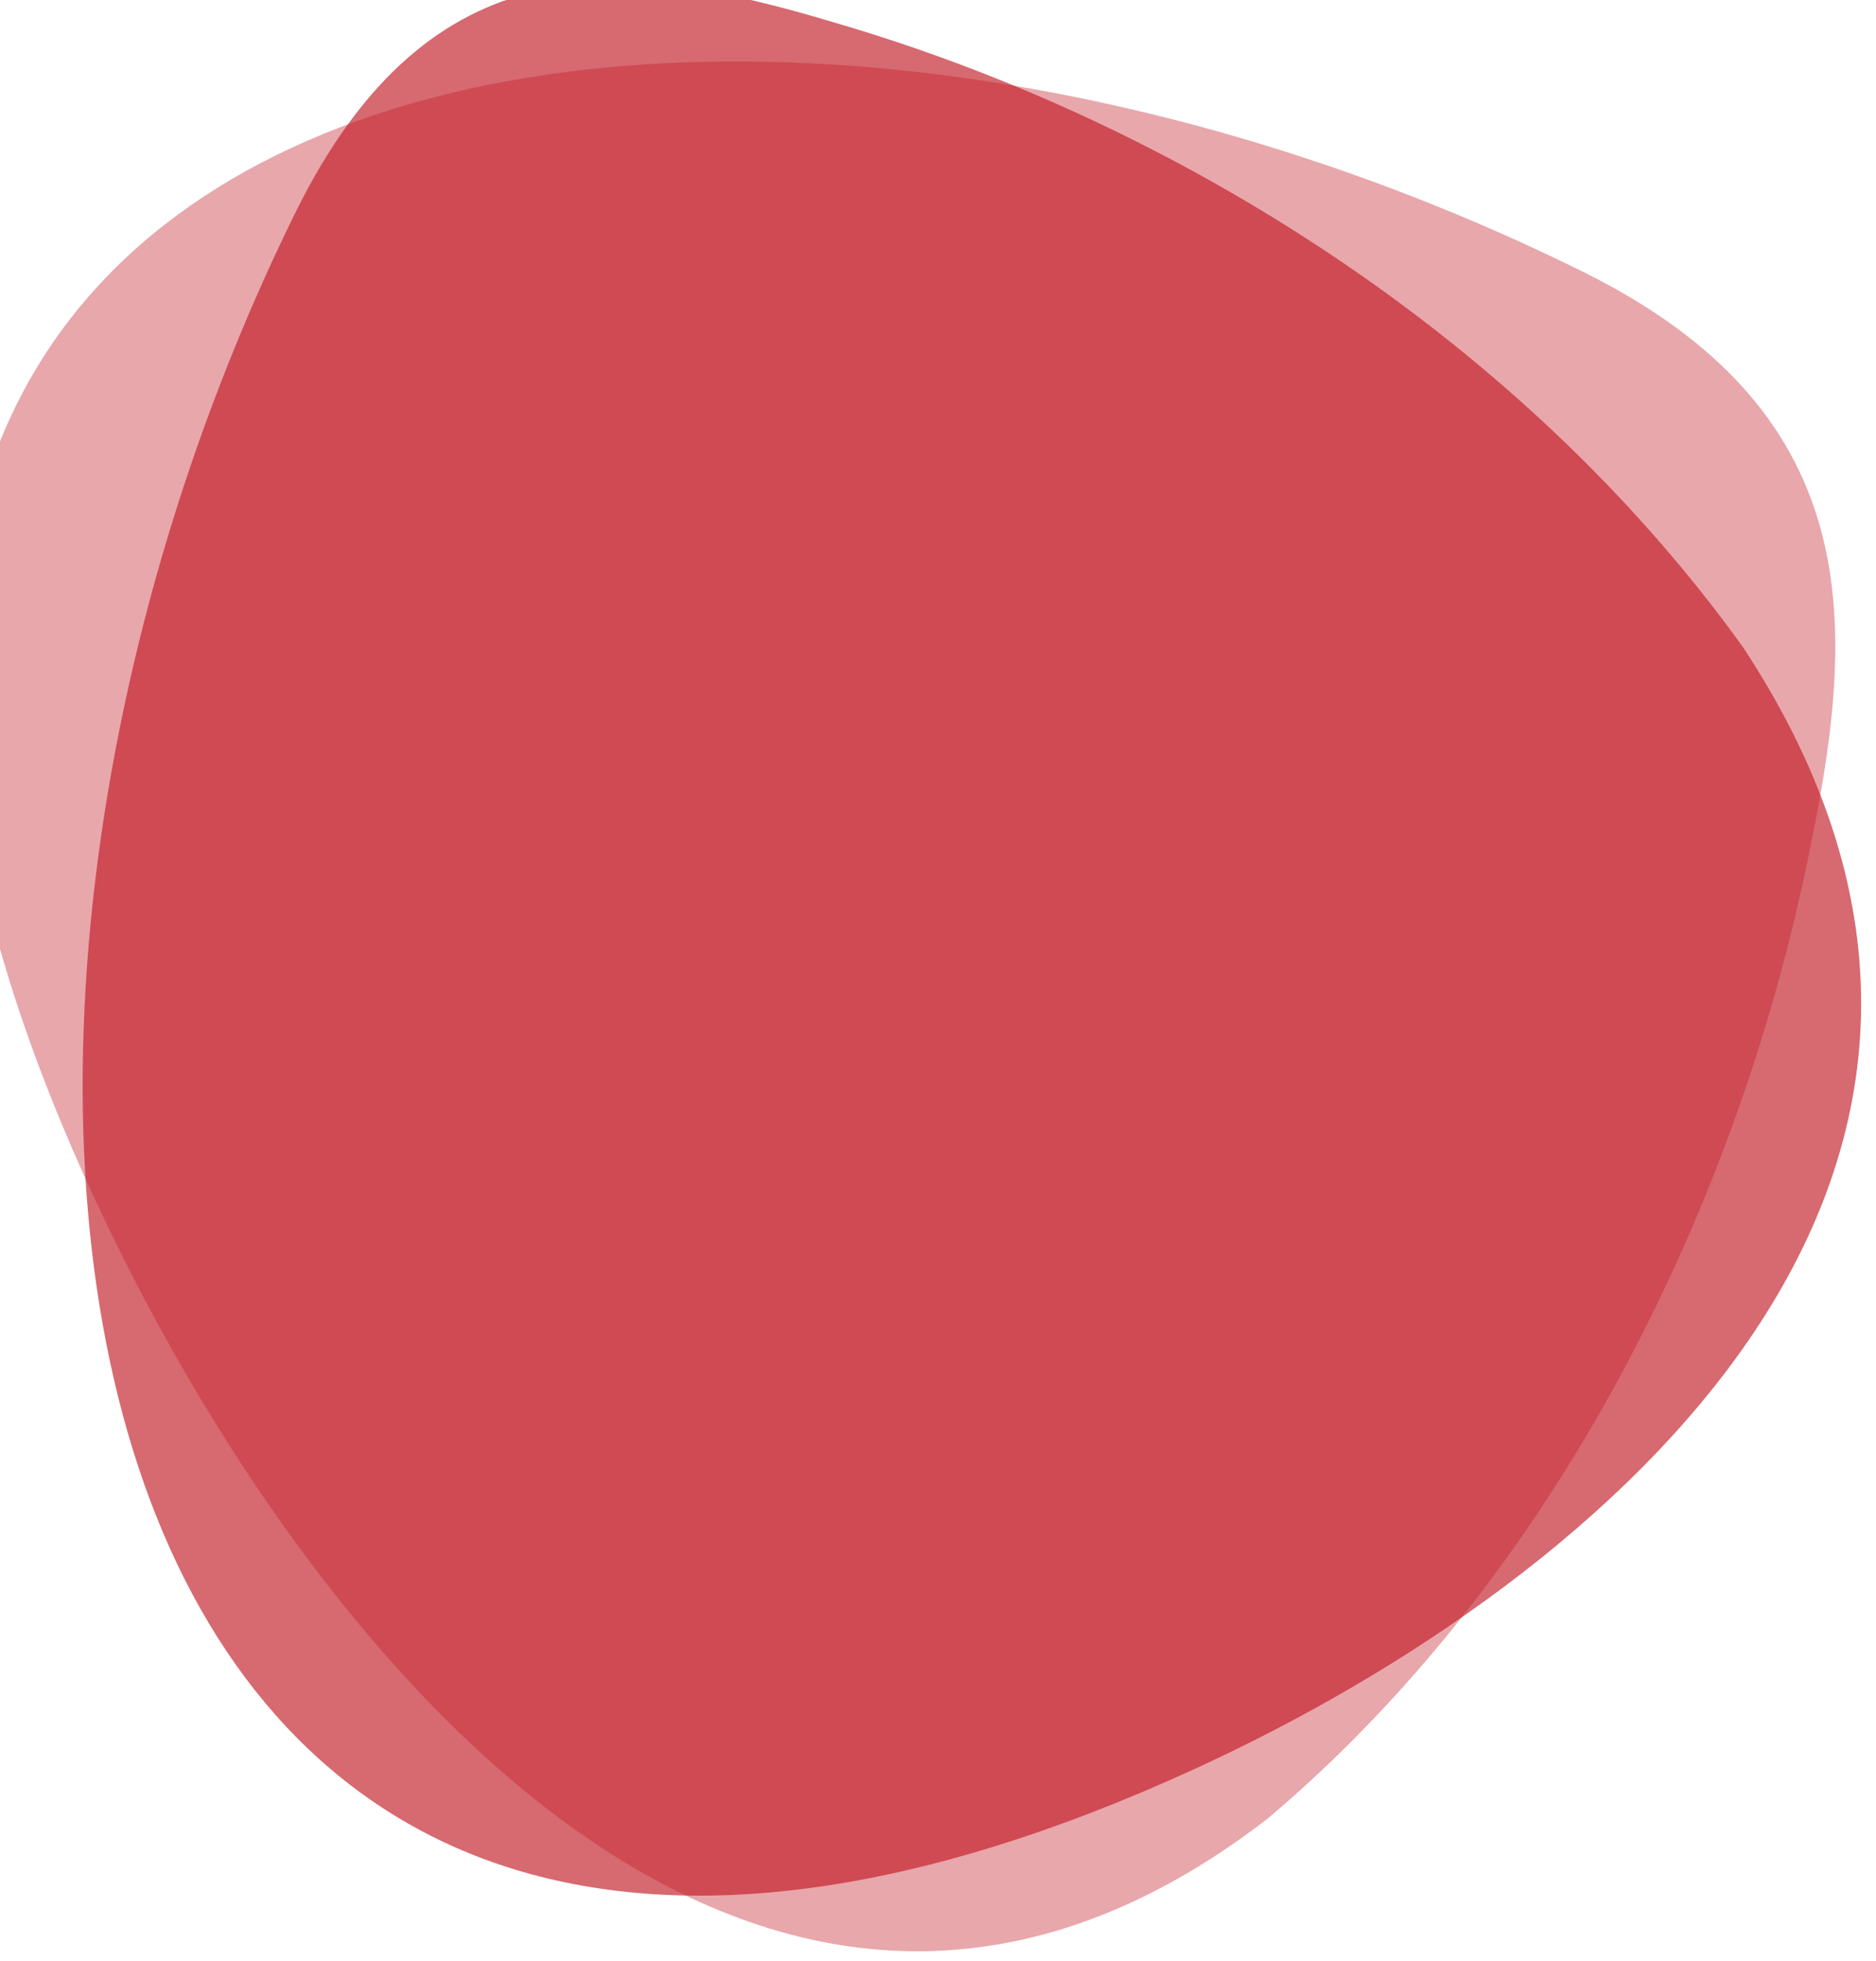
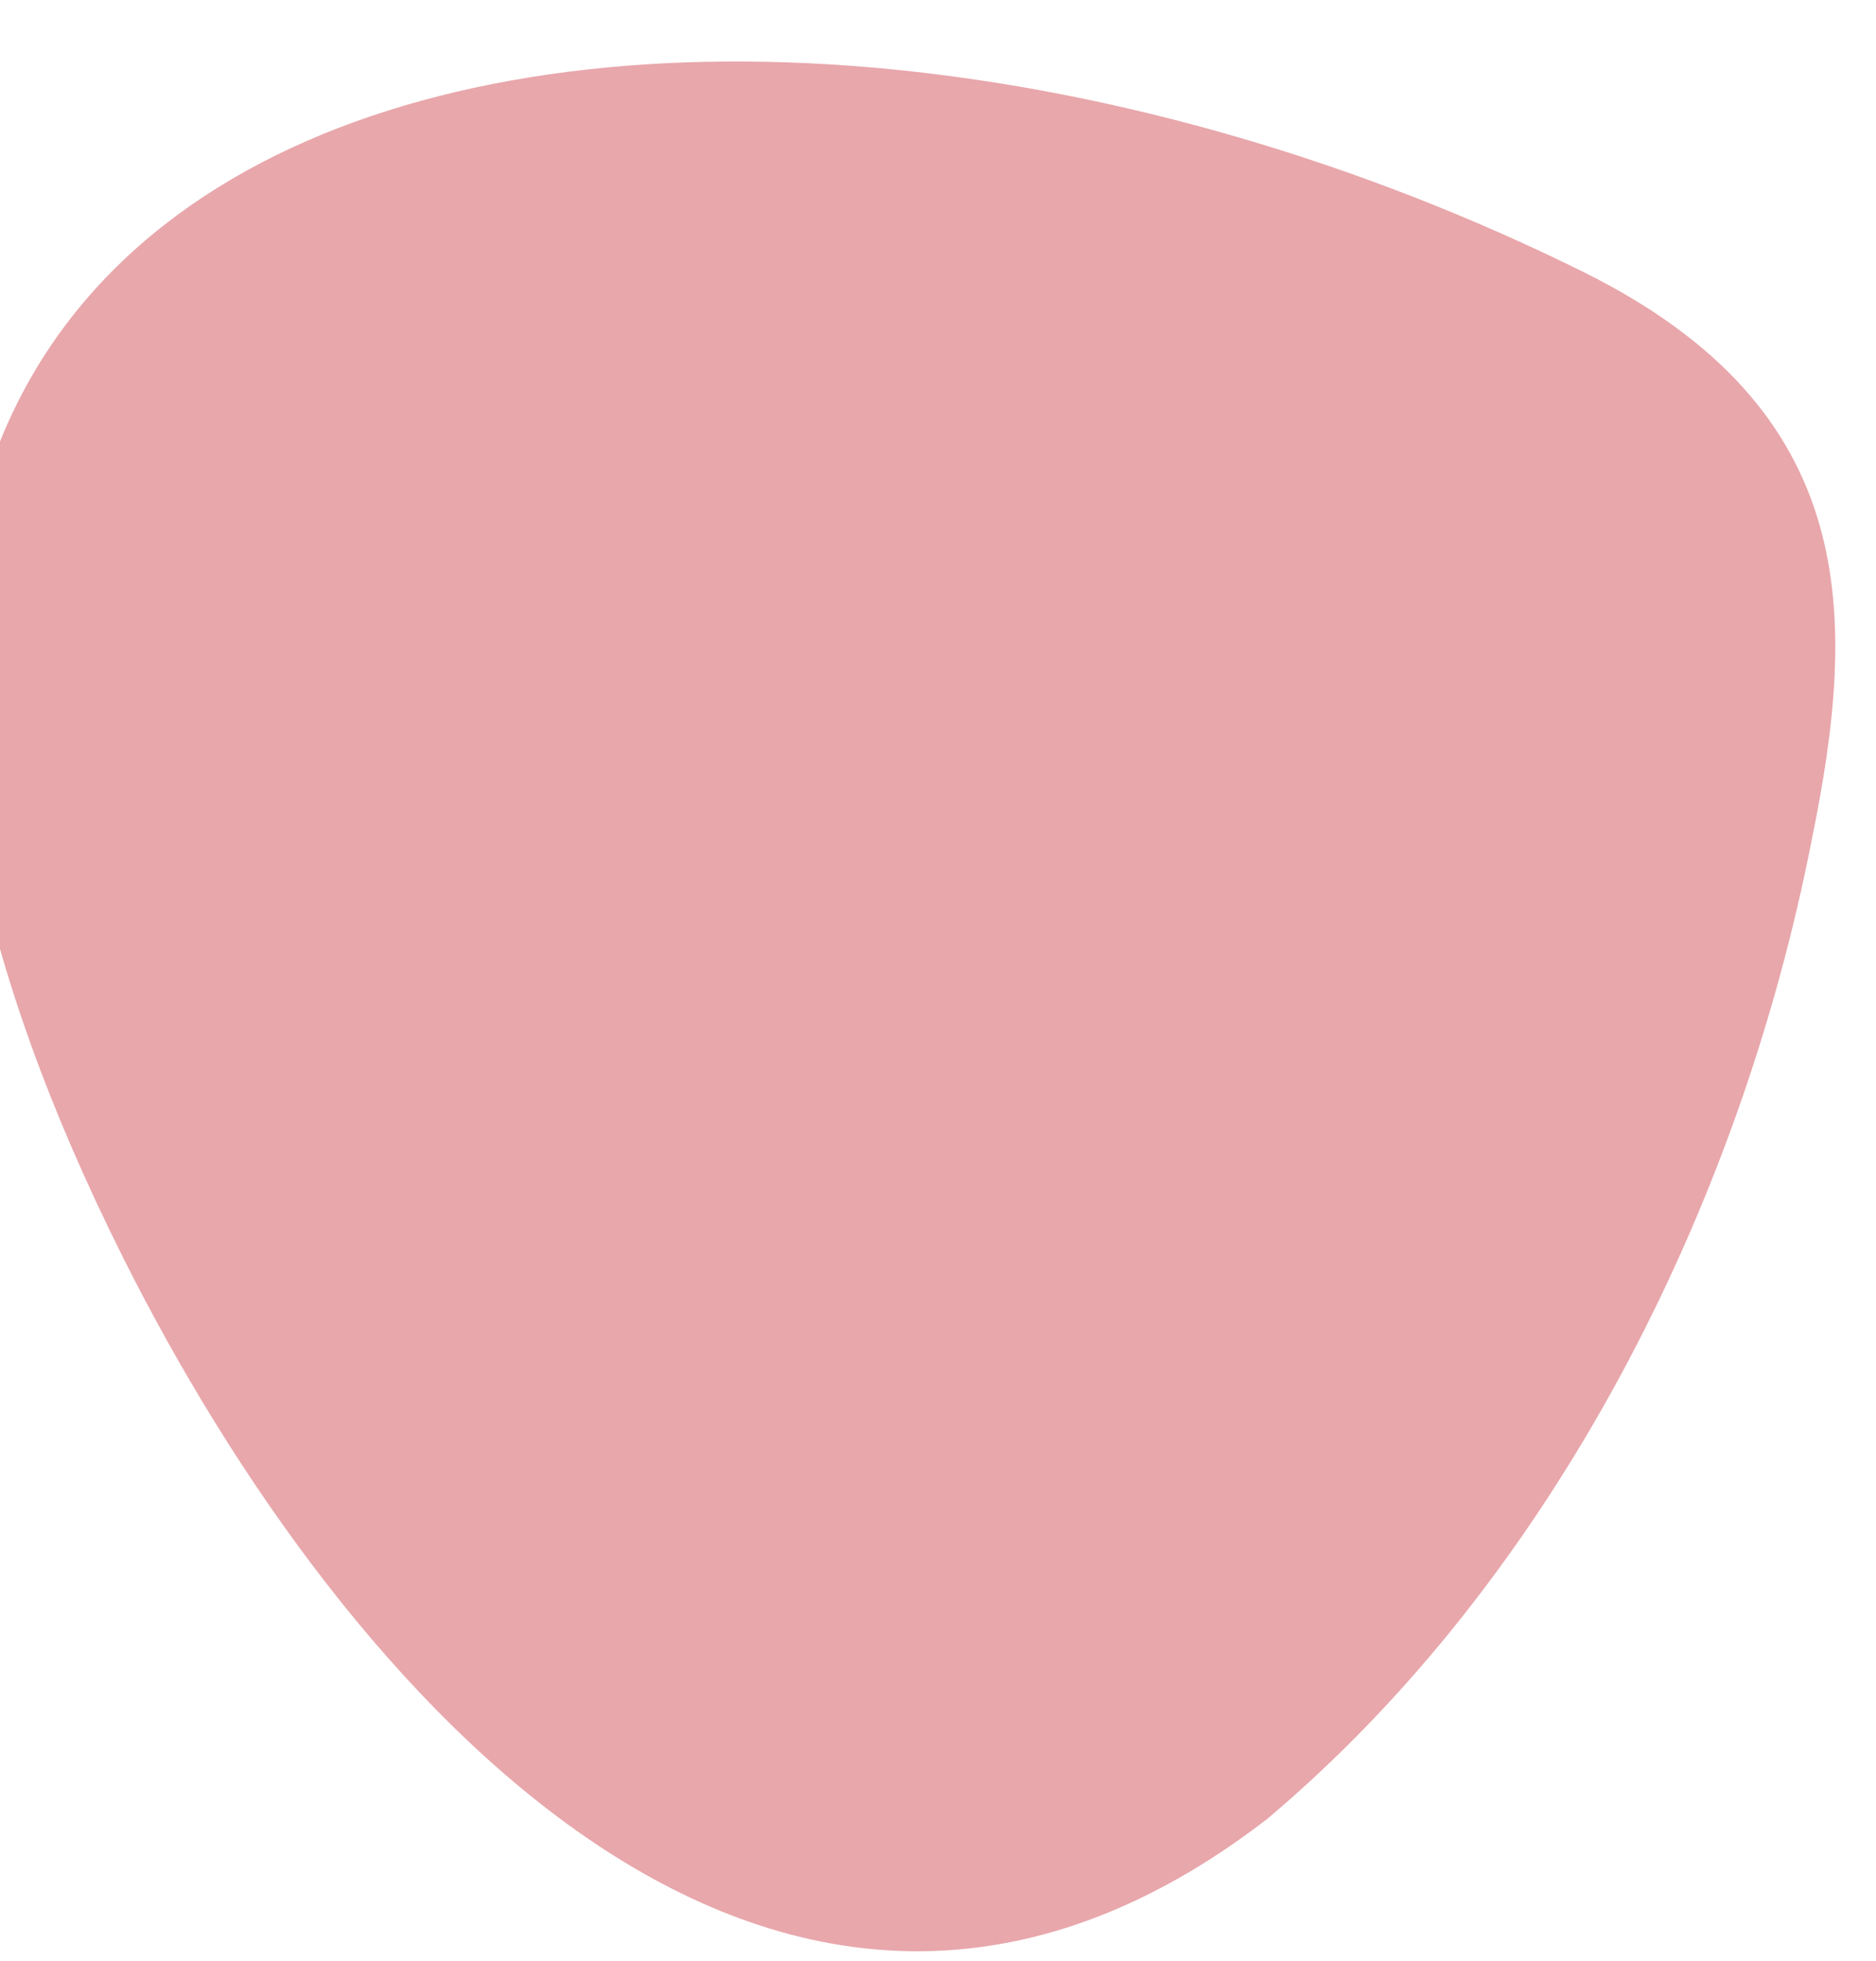
<svg xmlns="http://www.w3.org/2000/svg" version="1.1" id="Livello_1" x="0px" y="0px" viewBox="0 0 1000 1044.6" style="enable-background:new 0 0 1000 1044.6;" xml:space="preserve">
  <style type="text/css"> .st0{opacity:0.38;fill:#C21A24;enable-background:new ;} .st1{opacity:0.65;fill:#C21A24;enable-background:new ;} </style>
  <g id="Livello_2_1_">
    <g id="Livello_2-2">
      <path class="st0" d="M65.6,670C-253.9,32.1,363.6-93,844,144.9c148.6,73.6,146.1,183.5,121.8,302.3 C927.4,643.7,827.6,841,675.5,969.1C416.5,1168.9,183,904.3,65.6,670z" />
-       <path class="st1" d="M637.2,942.3C32.2,1220-74.5,583.5,157.5,113.2c71.8-145.5,175-134.9,286.2-101.5 c184,53.4,367.6,169.3,485.4,333.1C1112.2,622.7,859.5,840.3,637.2,942.3z" />
    </g>
  </g>
</svg>